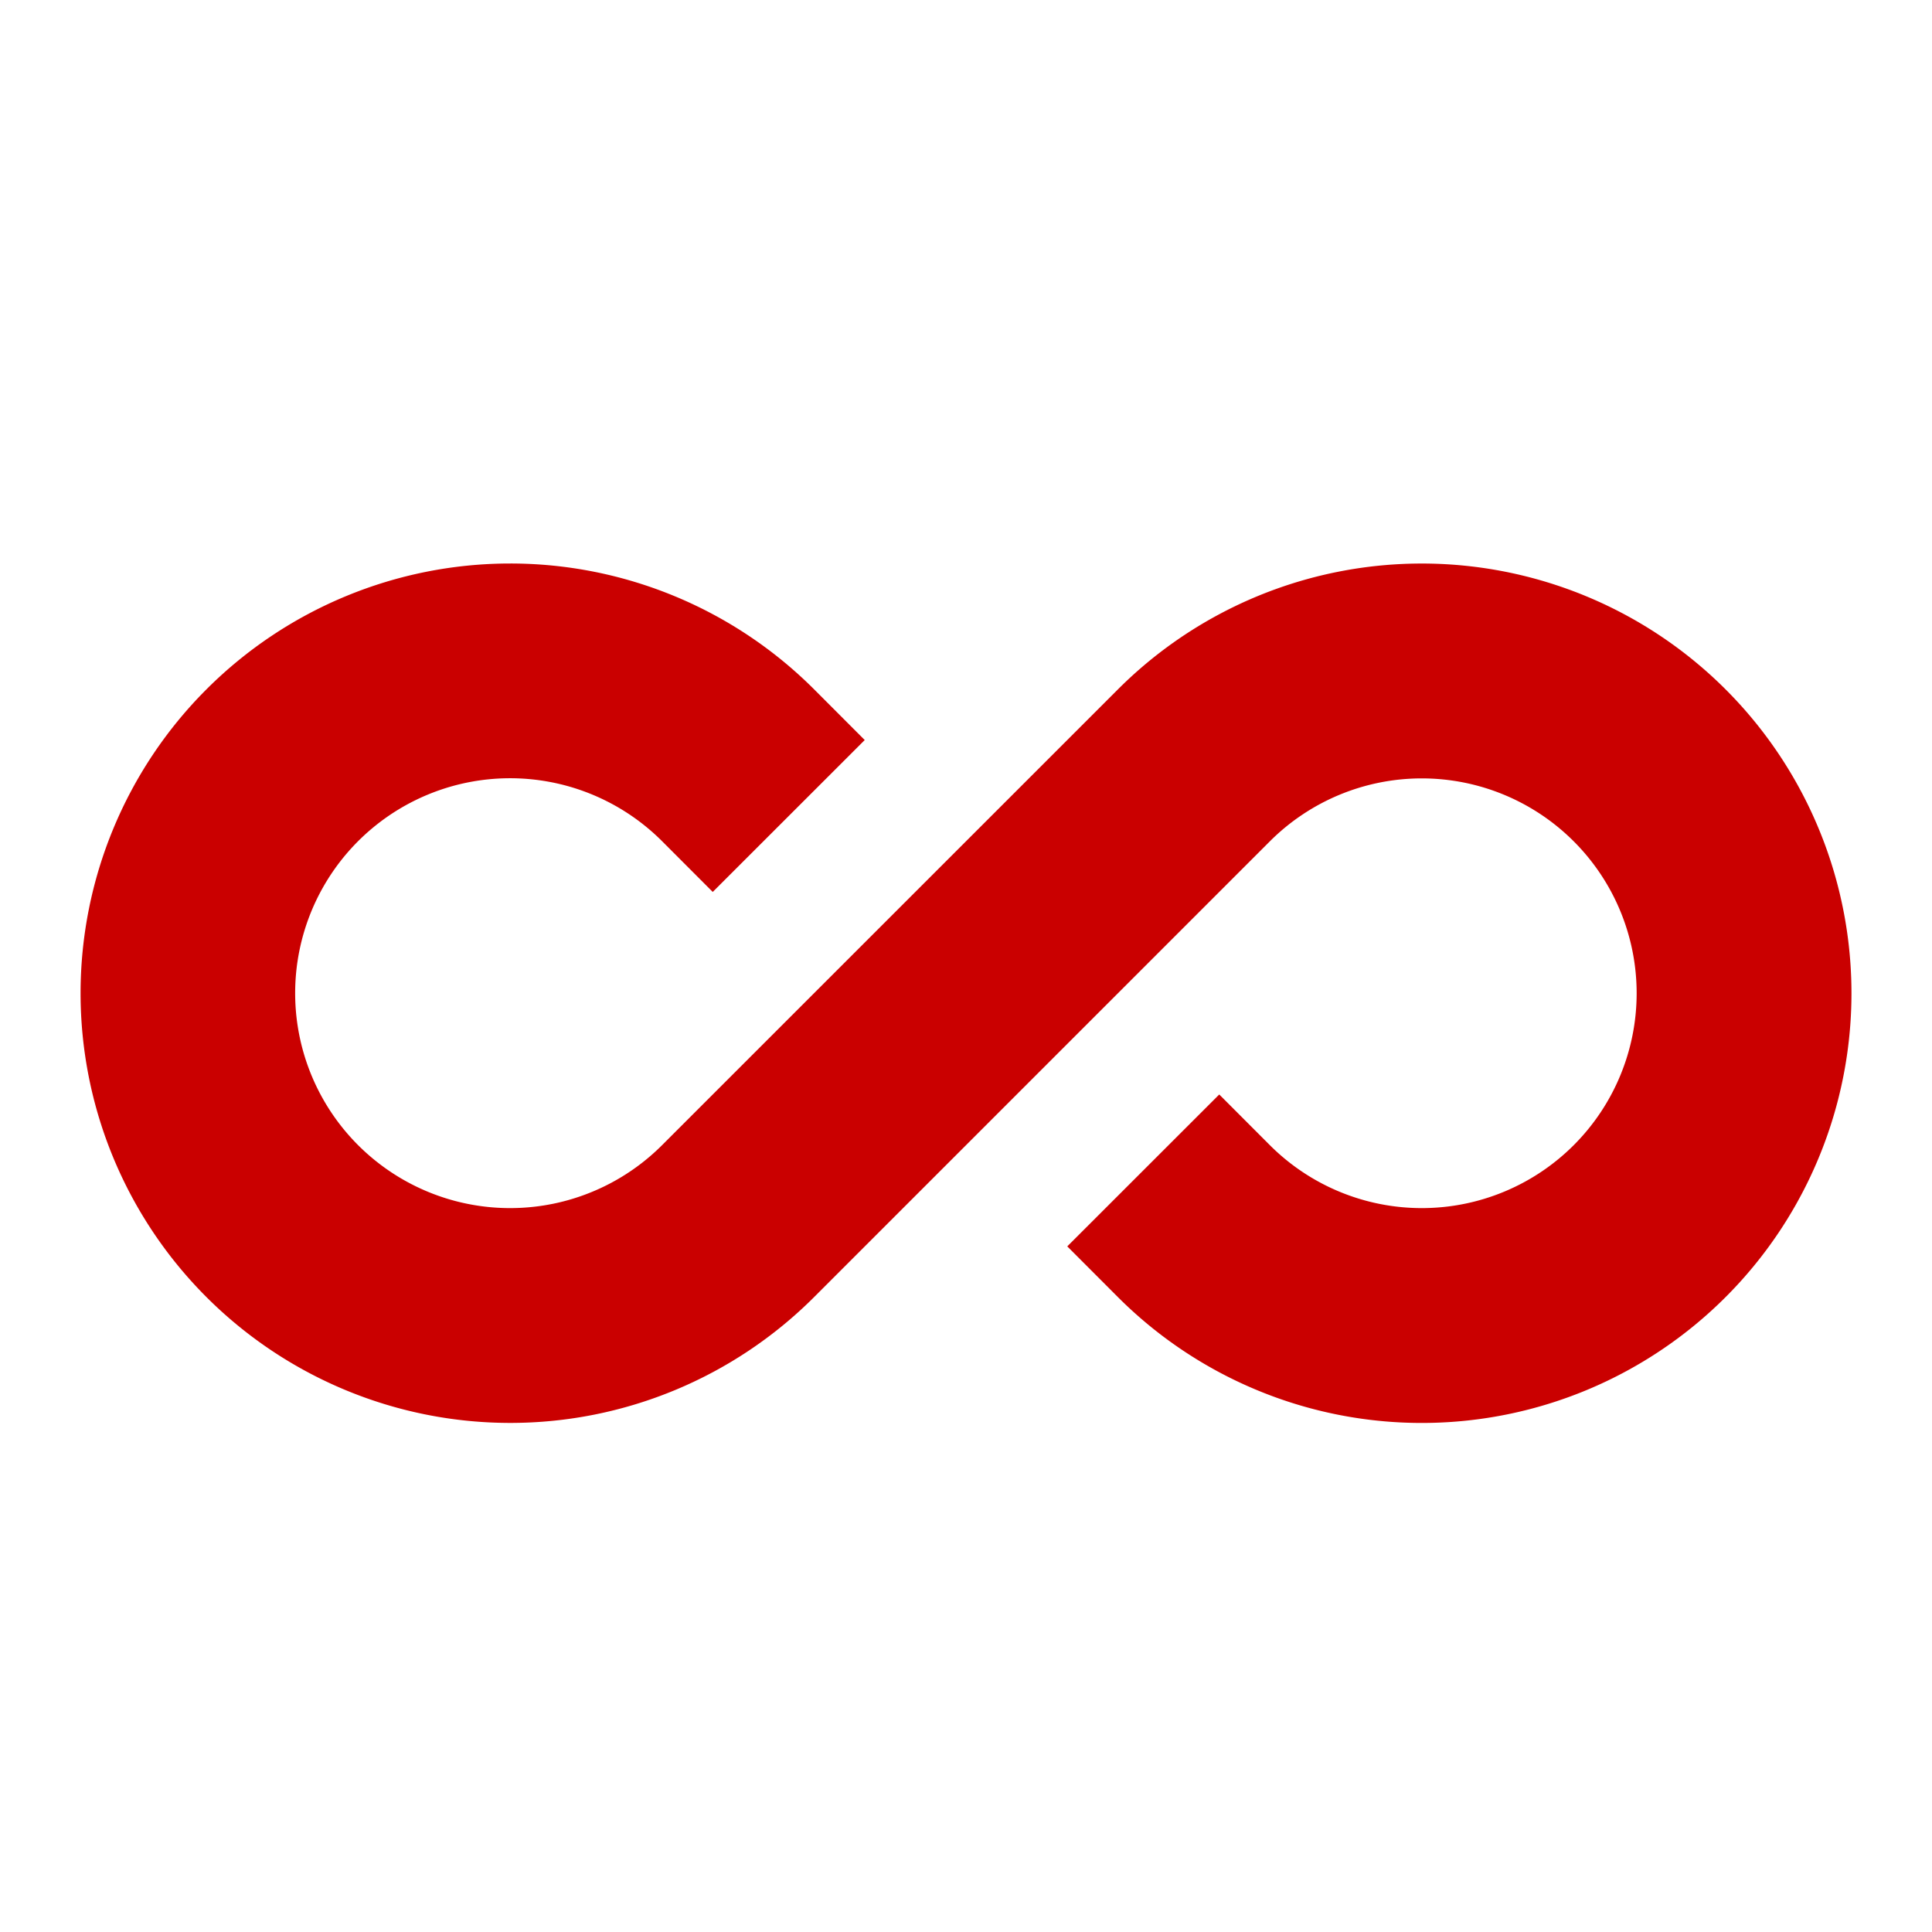
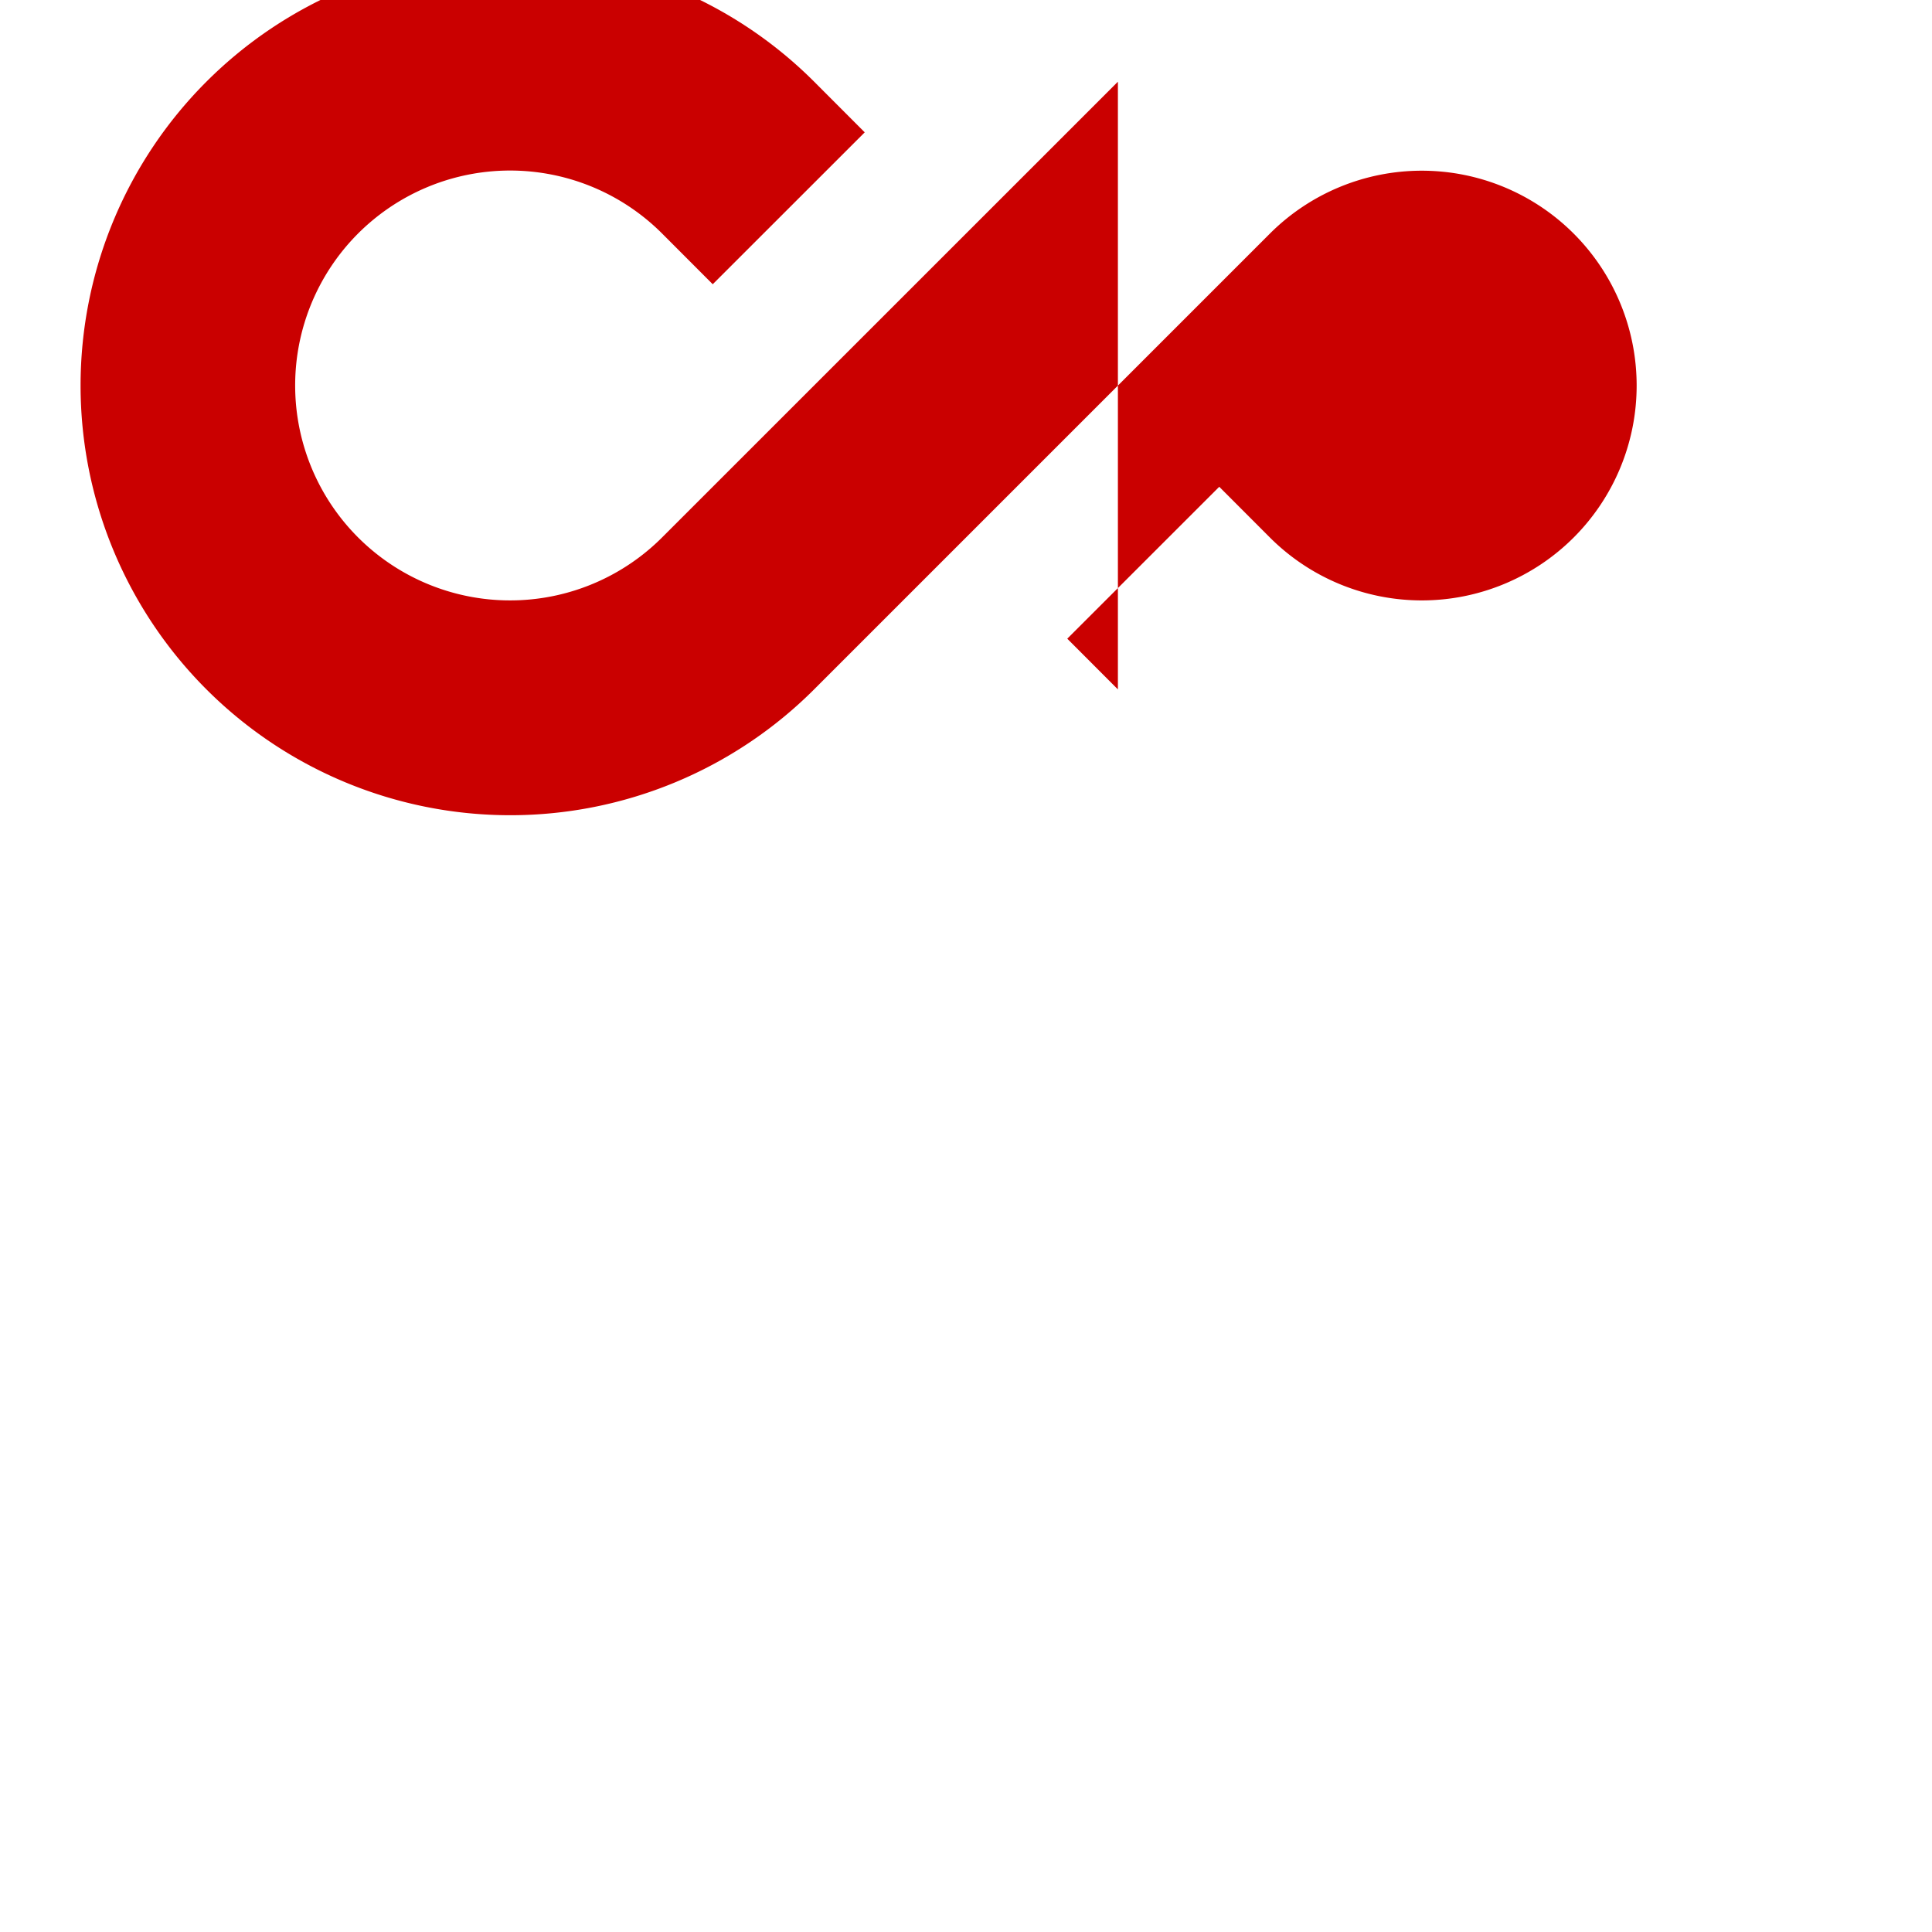
<svg xmlns="http://www.w3.org/2000/svg" class="icon" viewBox="0 0 1024 1024" width="256" height="256">
-   <path d="M592.512 365.397a227.755 227.755 0 1 1 0 322.091l-26.837-26.88 80.555-80.512 26.837 26.88a113.877 113.877 0 1 0 0-161.067l-241.579 241.579a227.755 227.755 0 1 1 0-322.133l26.837 26.88-80.555 80.512-26.837-26.88a113.92 113.92 0 1 0 0 161.067l241.579-241.536z" fill="#CA0000" />
+   <path d="M592.512 365.397l-26.837-26.88 80.555-80.512 26.837 26.88a113.877 113.877 0 1 0 0-161.067l-241.579 241.579a227.755 227.755 0 1 1 0-322.133l26.837 26.88-80.555 80.512-26.837-26.88a113.92 113.92 0 1 0 0 161.067l241.579-241.536z" fill="#CA0000" />
</svg>